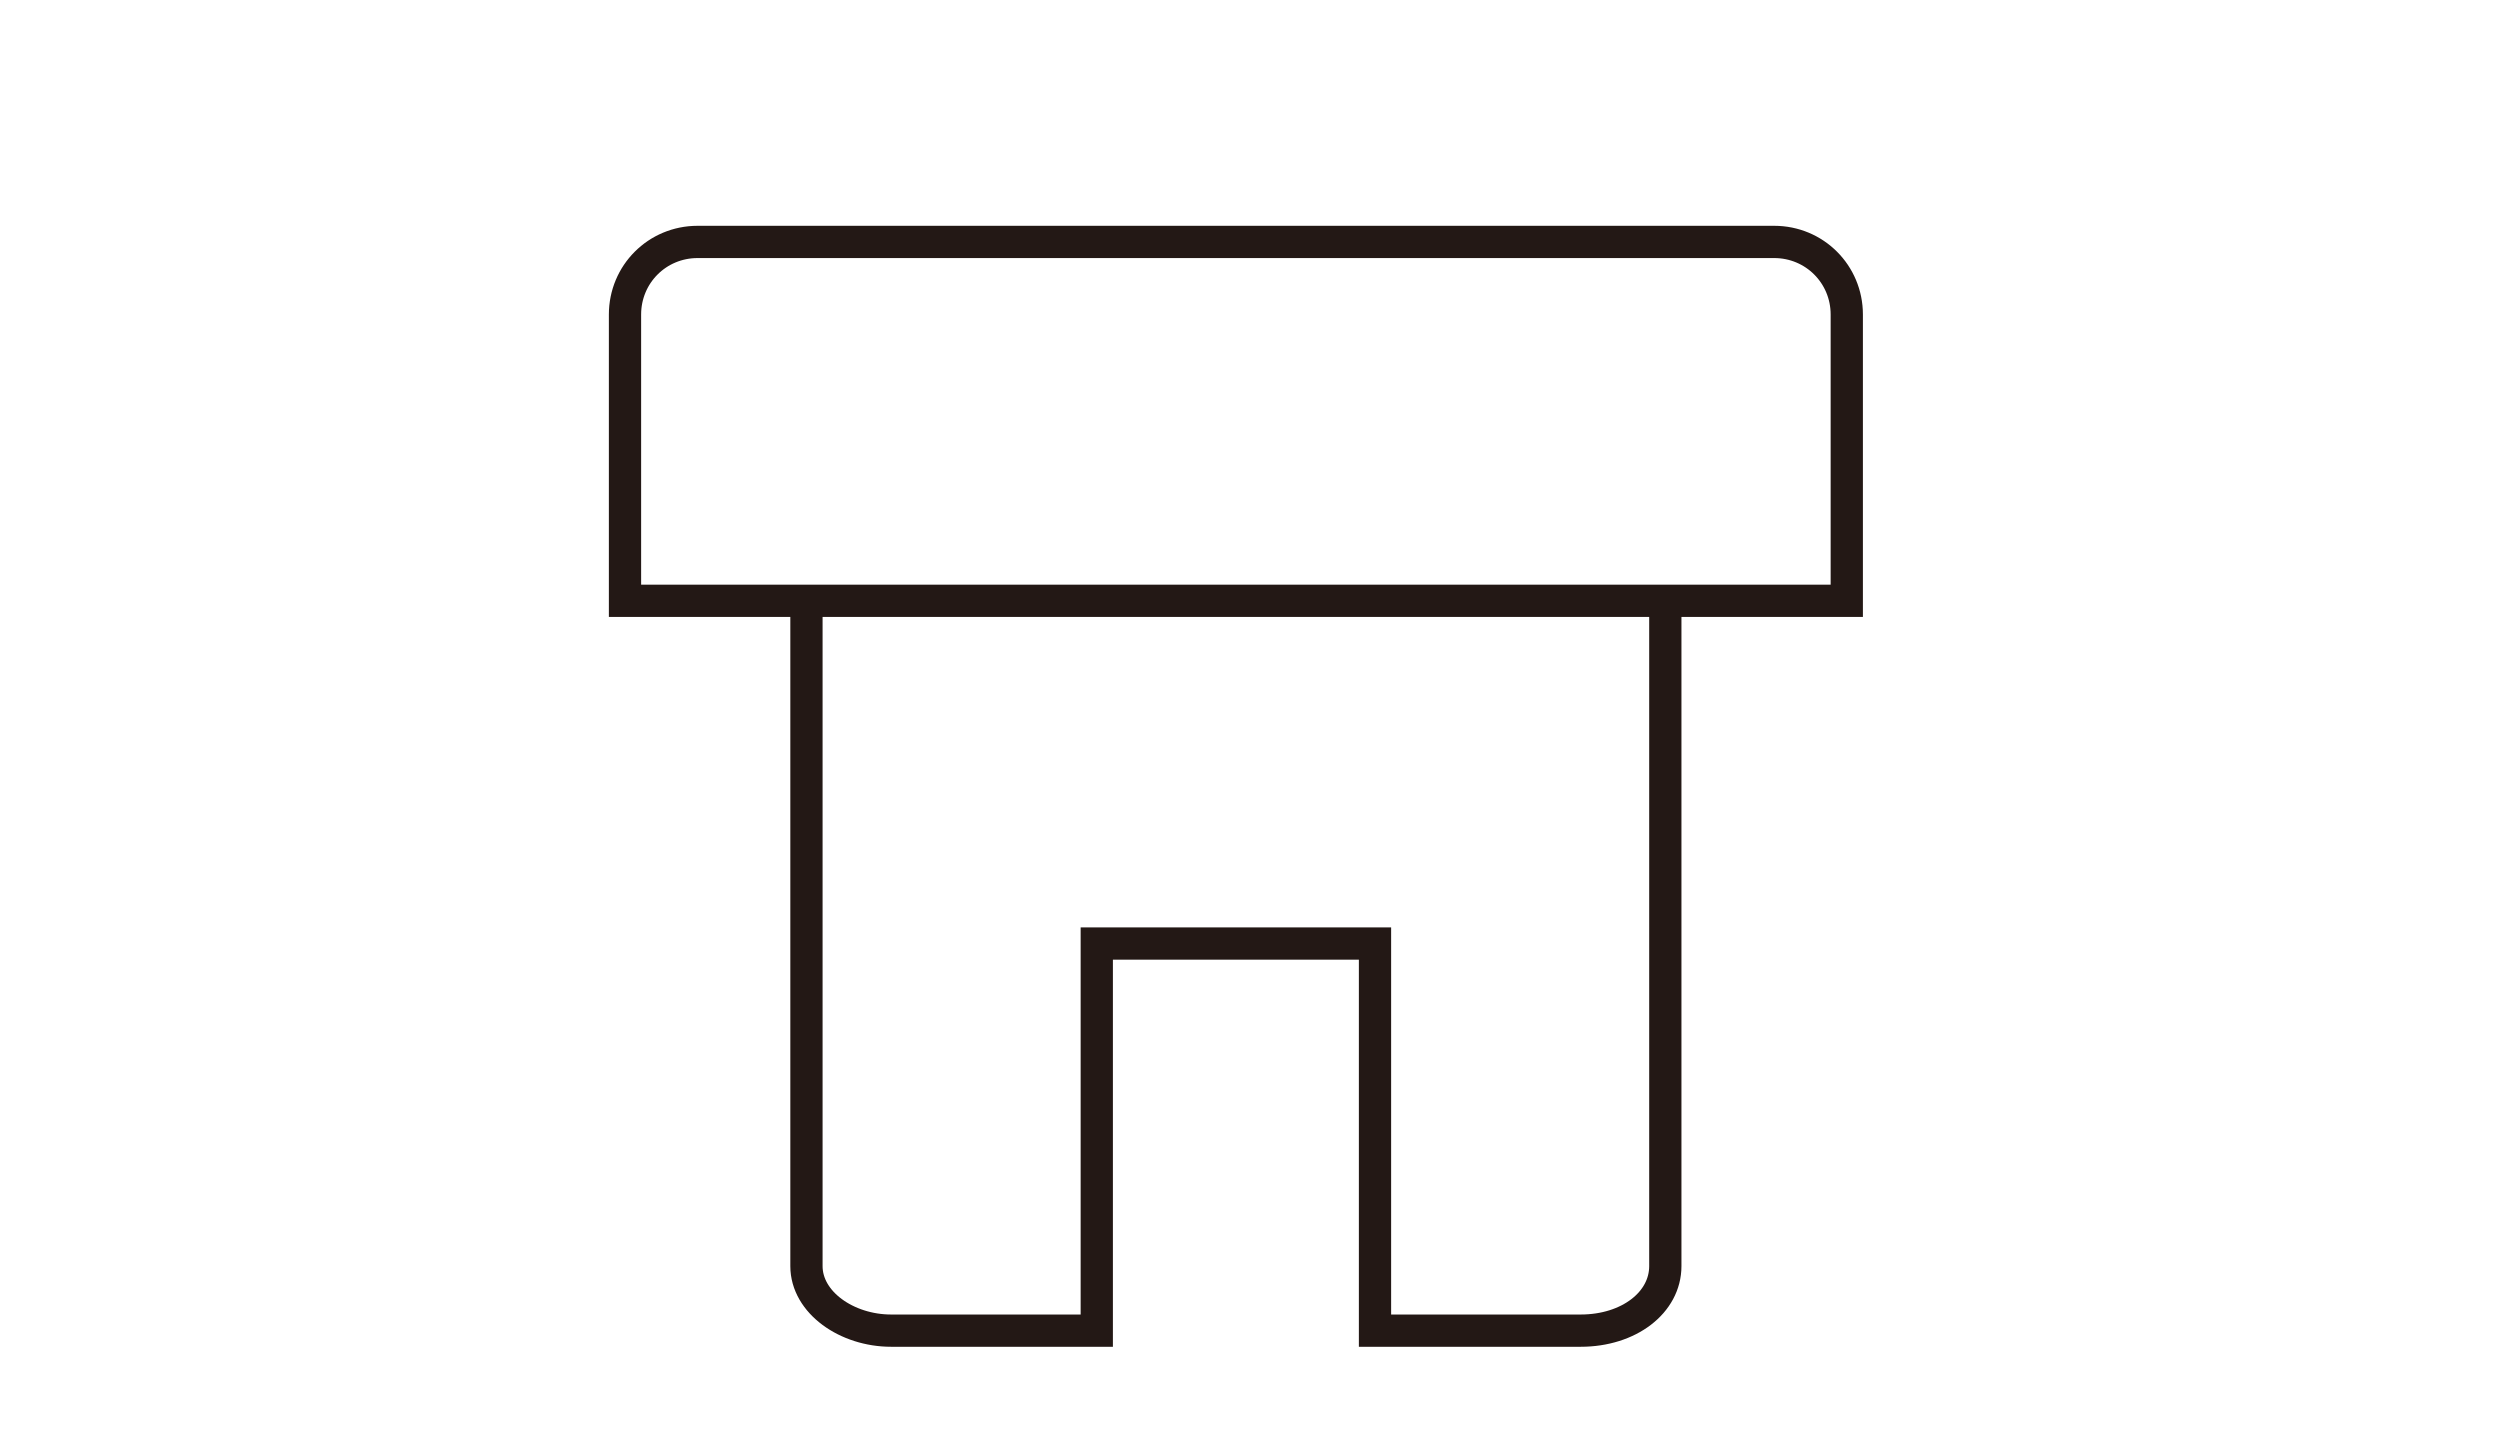
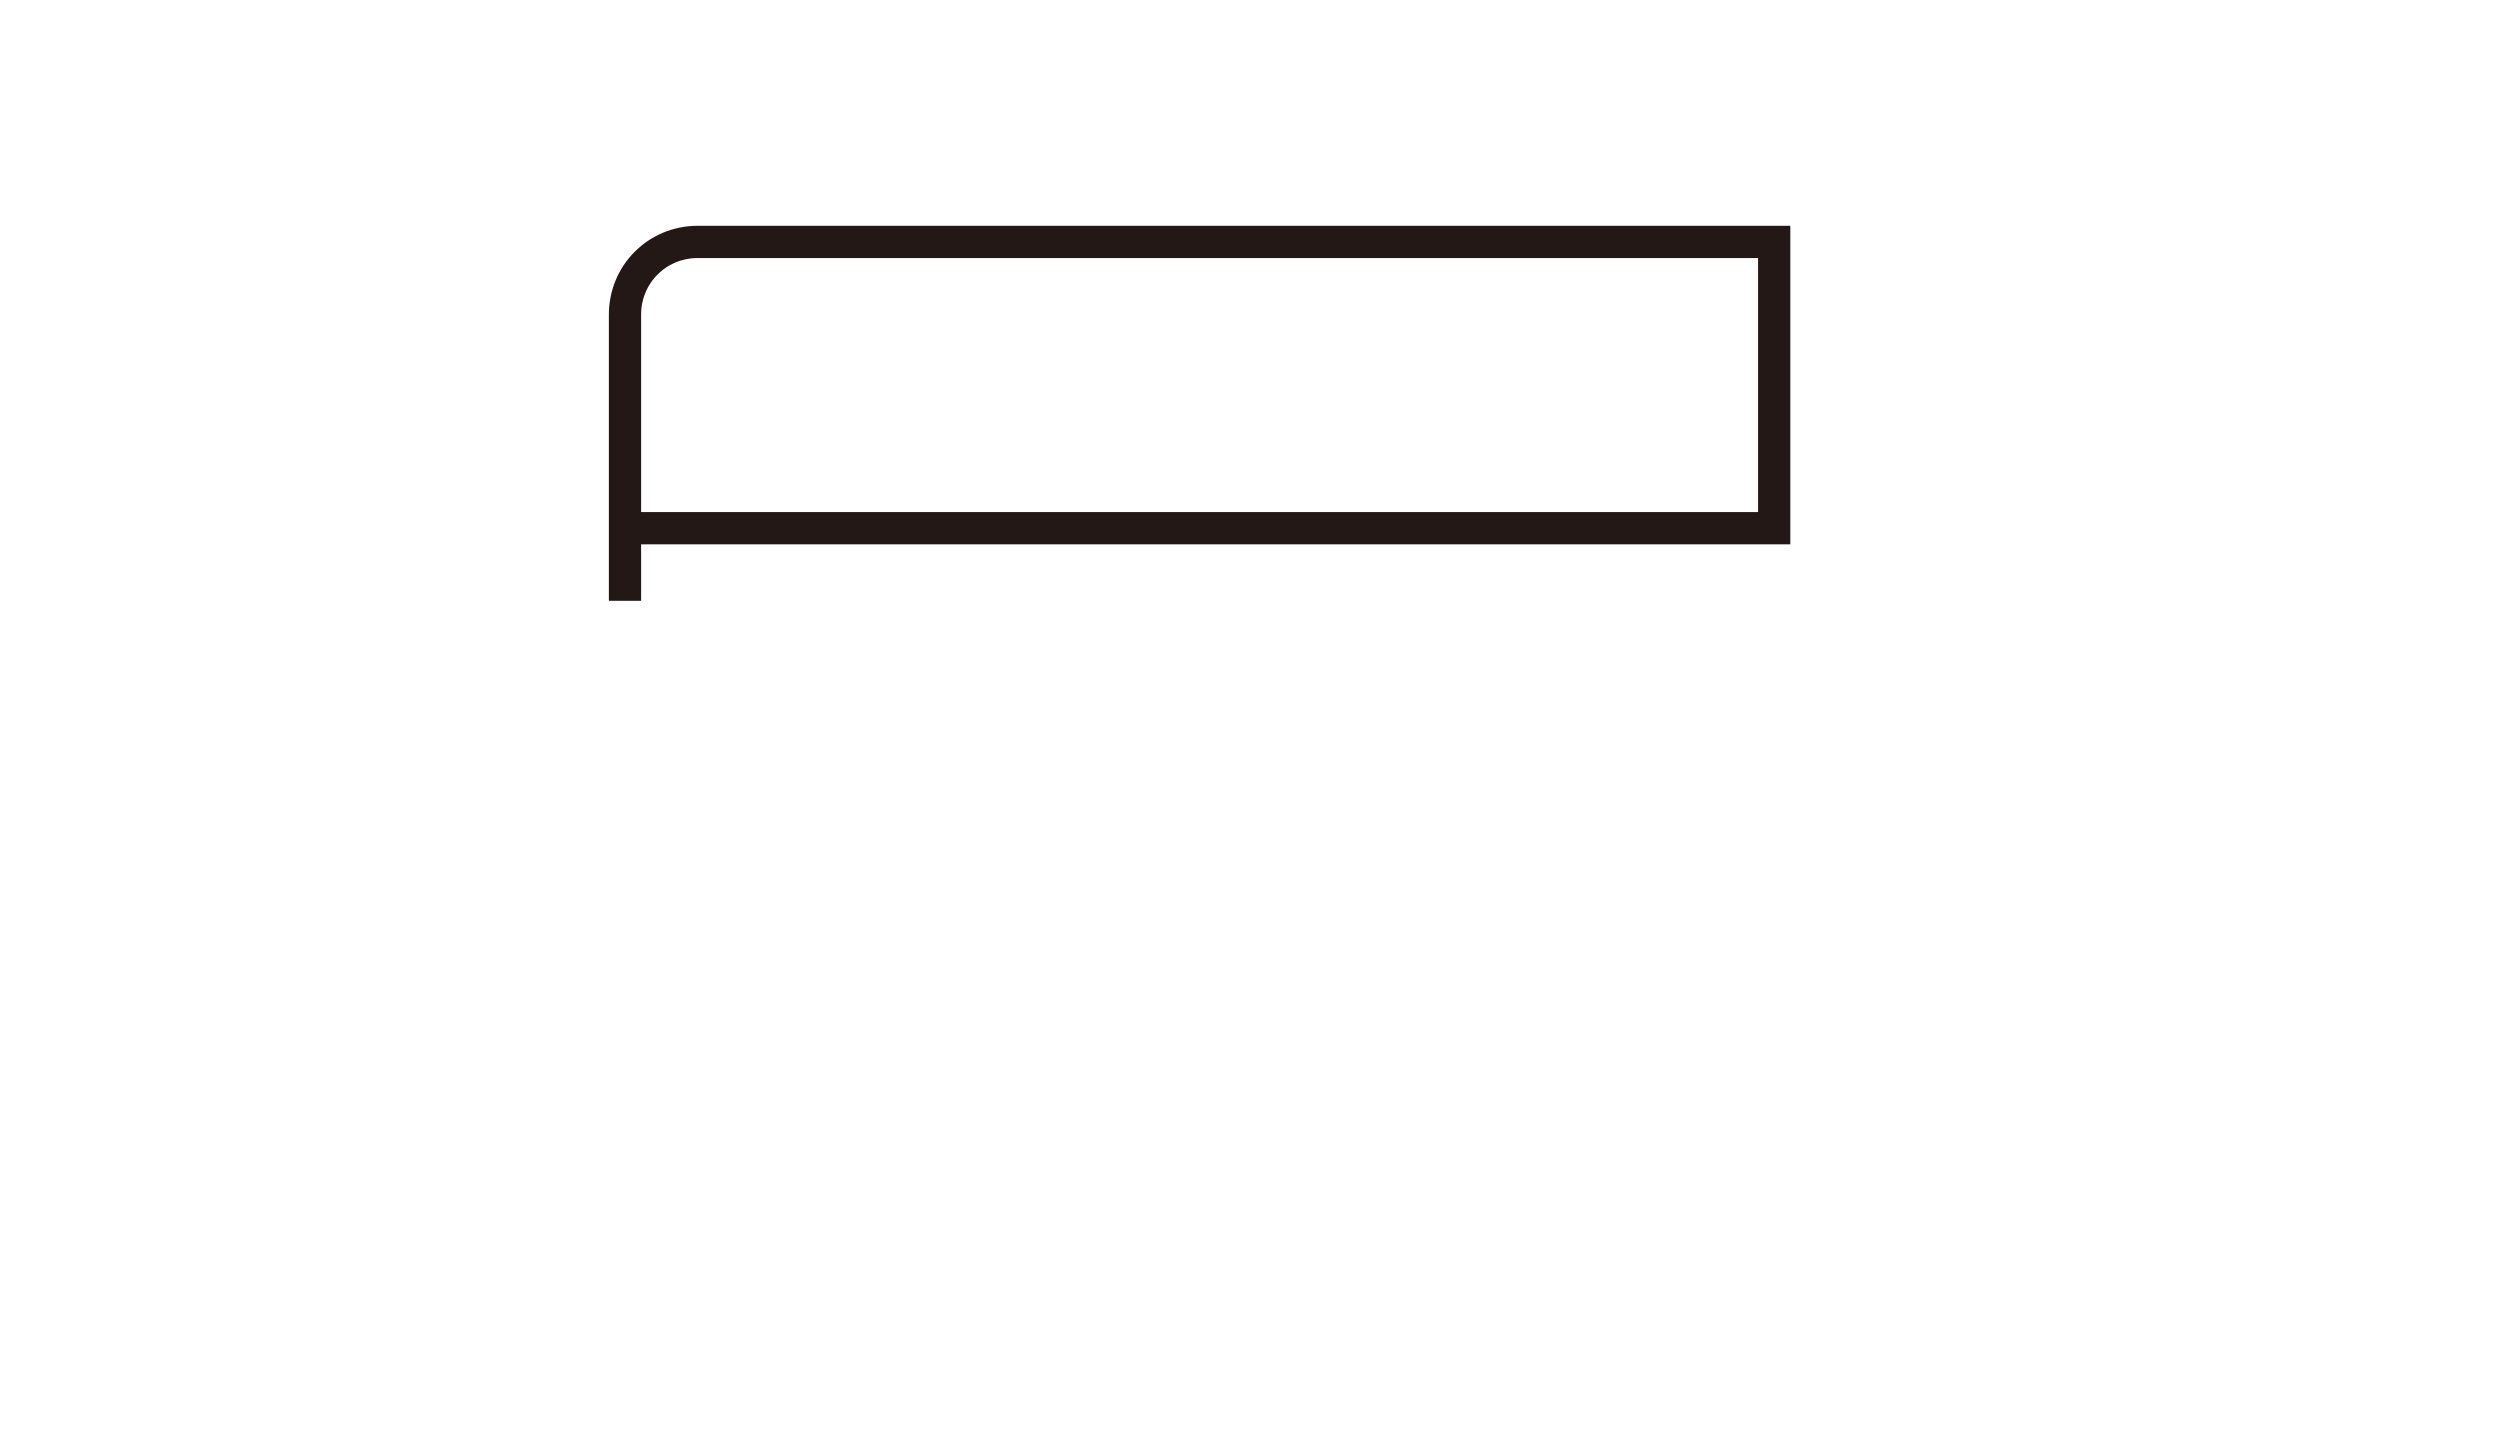
<svg xmlns="http://www.w3.org/2000/svg" version="1.1" x="0px" y="0px" viewBox="0 0 62 36" style="enable-background:new 0 0 62 36;" xml:space="preserve">
  <style type="text/css">
	.st0{fill:none;stroke:#231815;stroke-width:0.8;stroke-miterlimit:10;}
	.st1{fill:none;}
</style>
  <g id="レイヤー_1">
</g>
  <g id="contents">
    <g>
      <g>
-         <path class="st0" d="M20,15.1v16.3c0,0.9,1,1.6,2.1,1.6h5.1v-9.6h6.9V33h5.1c1.2,0,2.1-0.7,2.1-1.6V15.1" />
-       </g>
-       <path class="st0" d="M15.5,14.9V7.8c0-1,0.8-1.8,1.8-1.8H44c1,0,1.8,0.8,1.8,1.8v7.1H15.5z" />
+         </g>
+       <path class="st0" d="M15.5,14.9V7.8c0-1,0.8-1.8,1.8-1.8H44v7.1H15.5z" />
    </g>
-     <rect class="st1" width="62" height="36" />
  </g>
</svg>